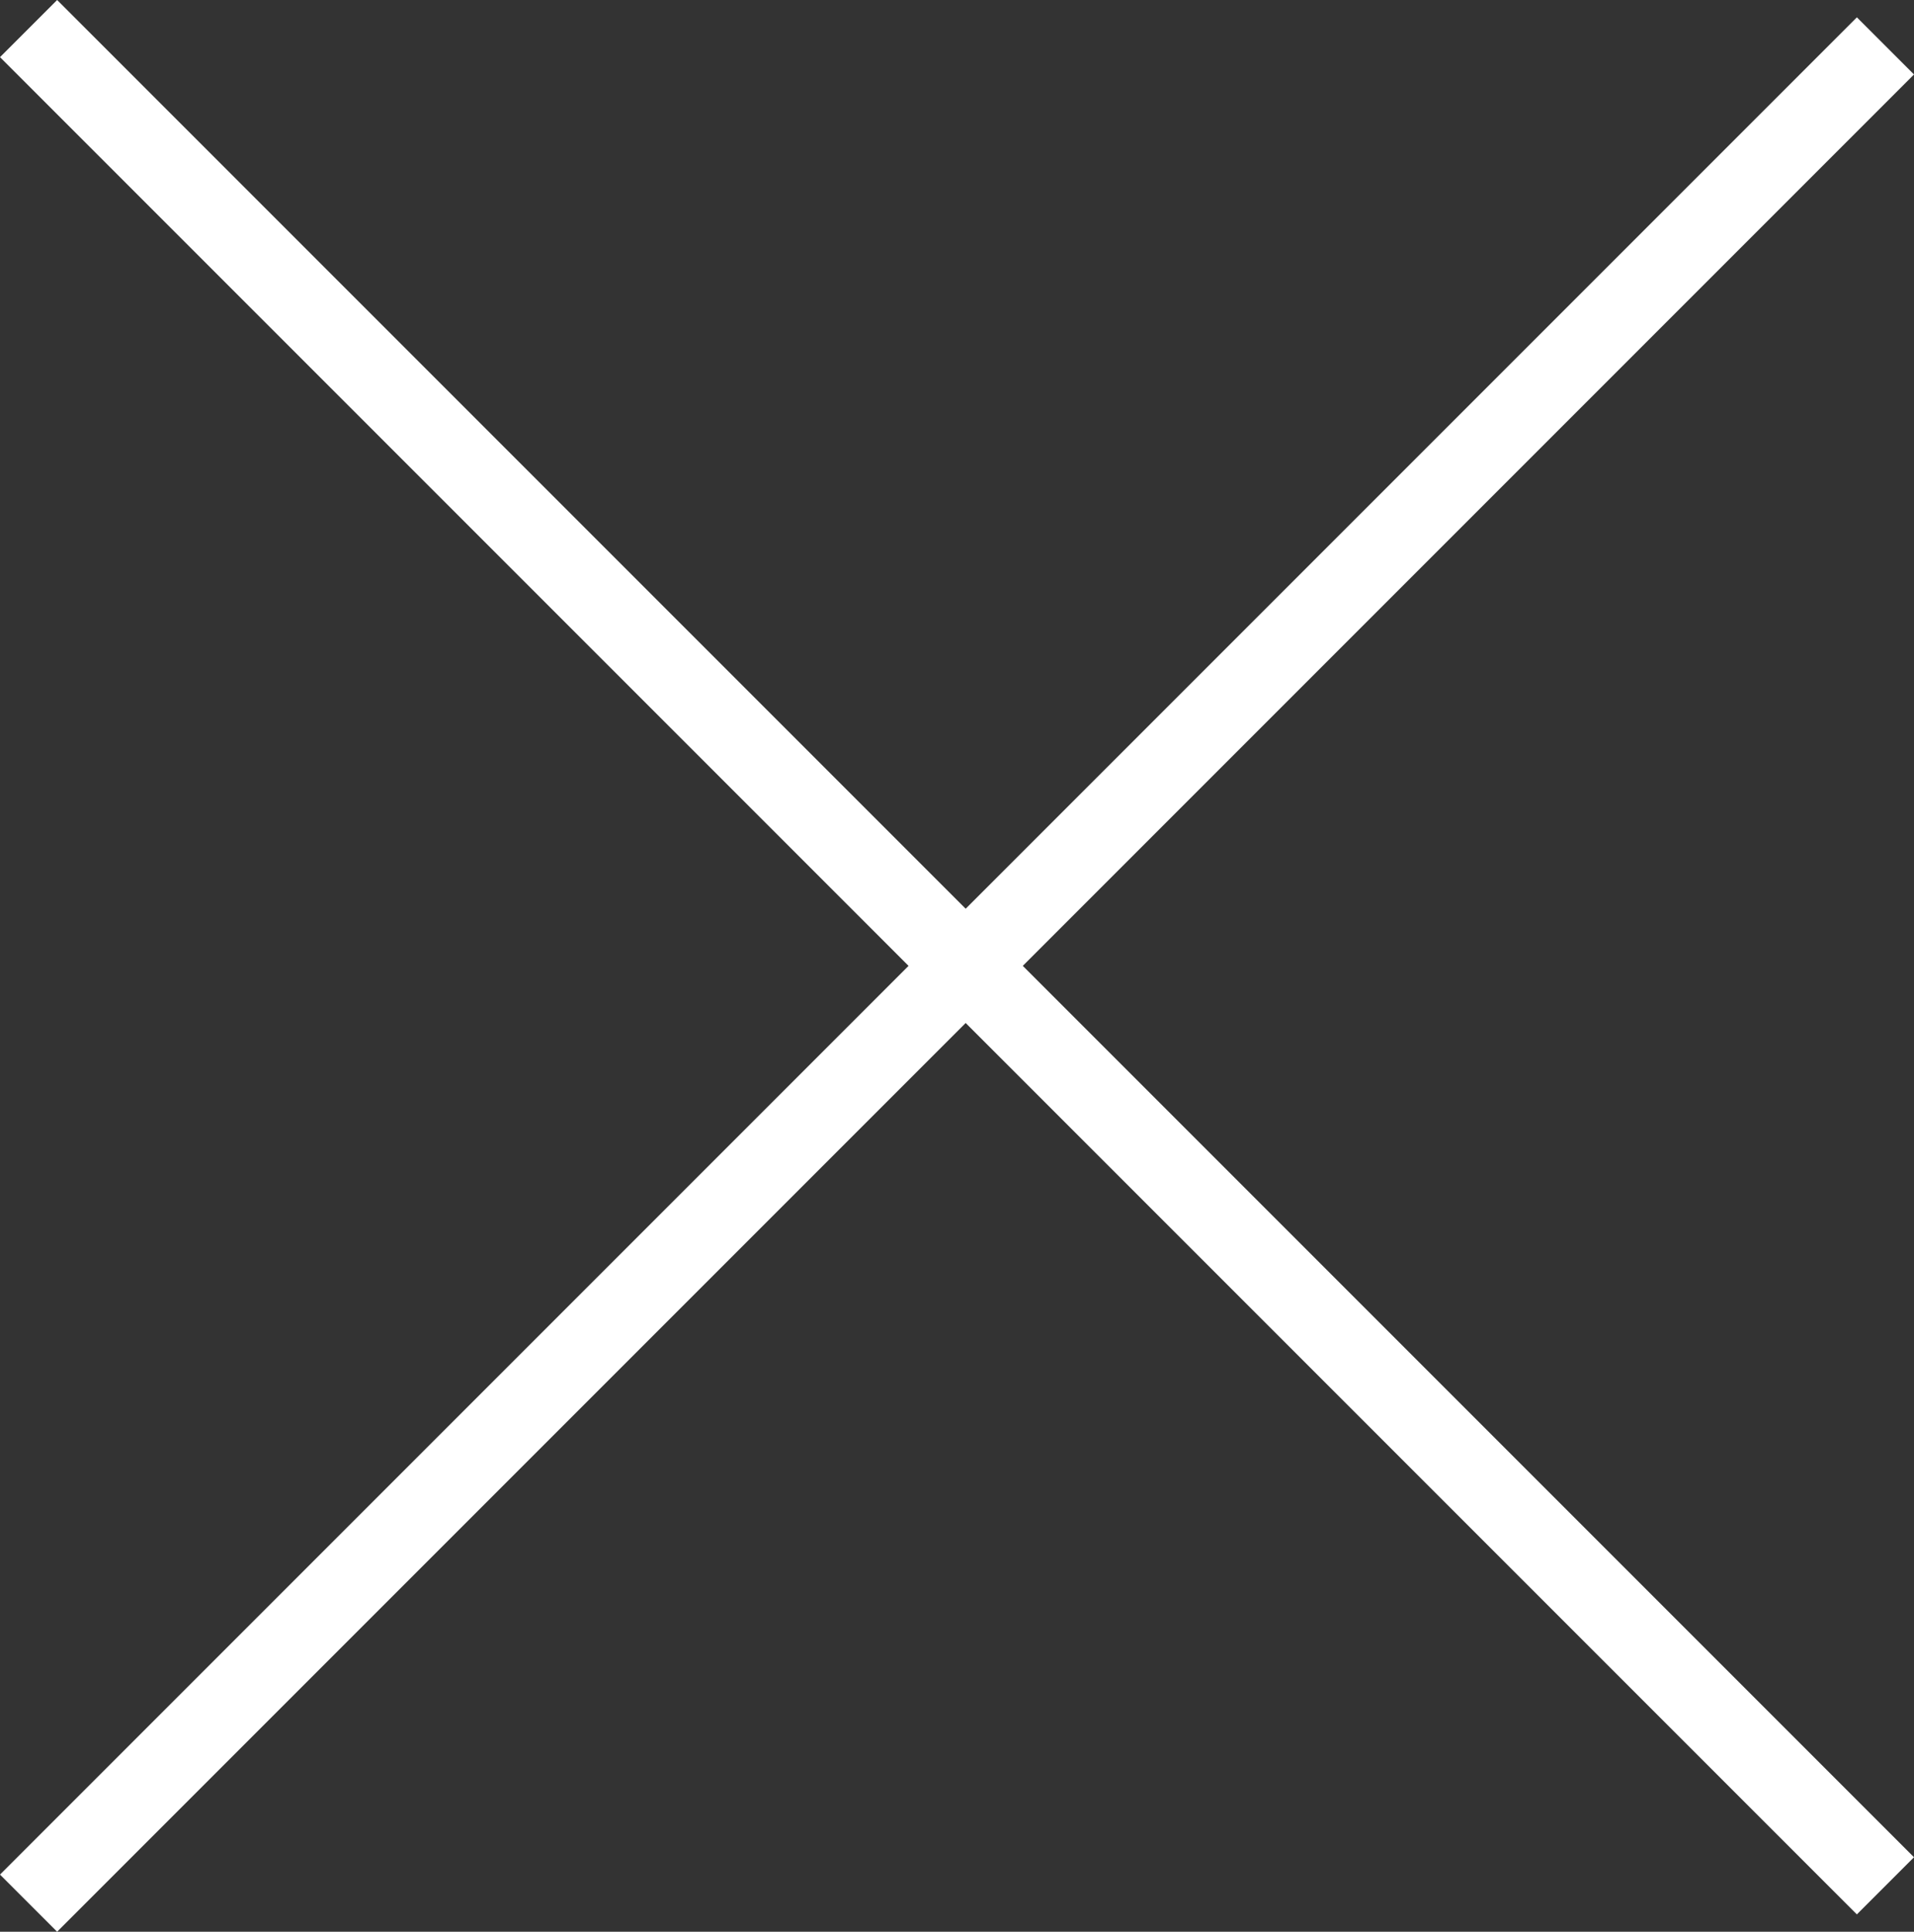
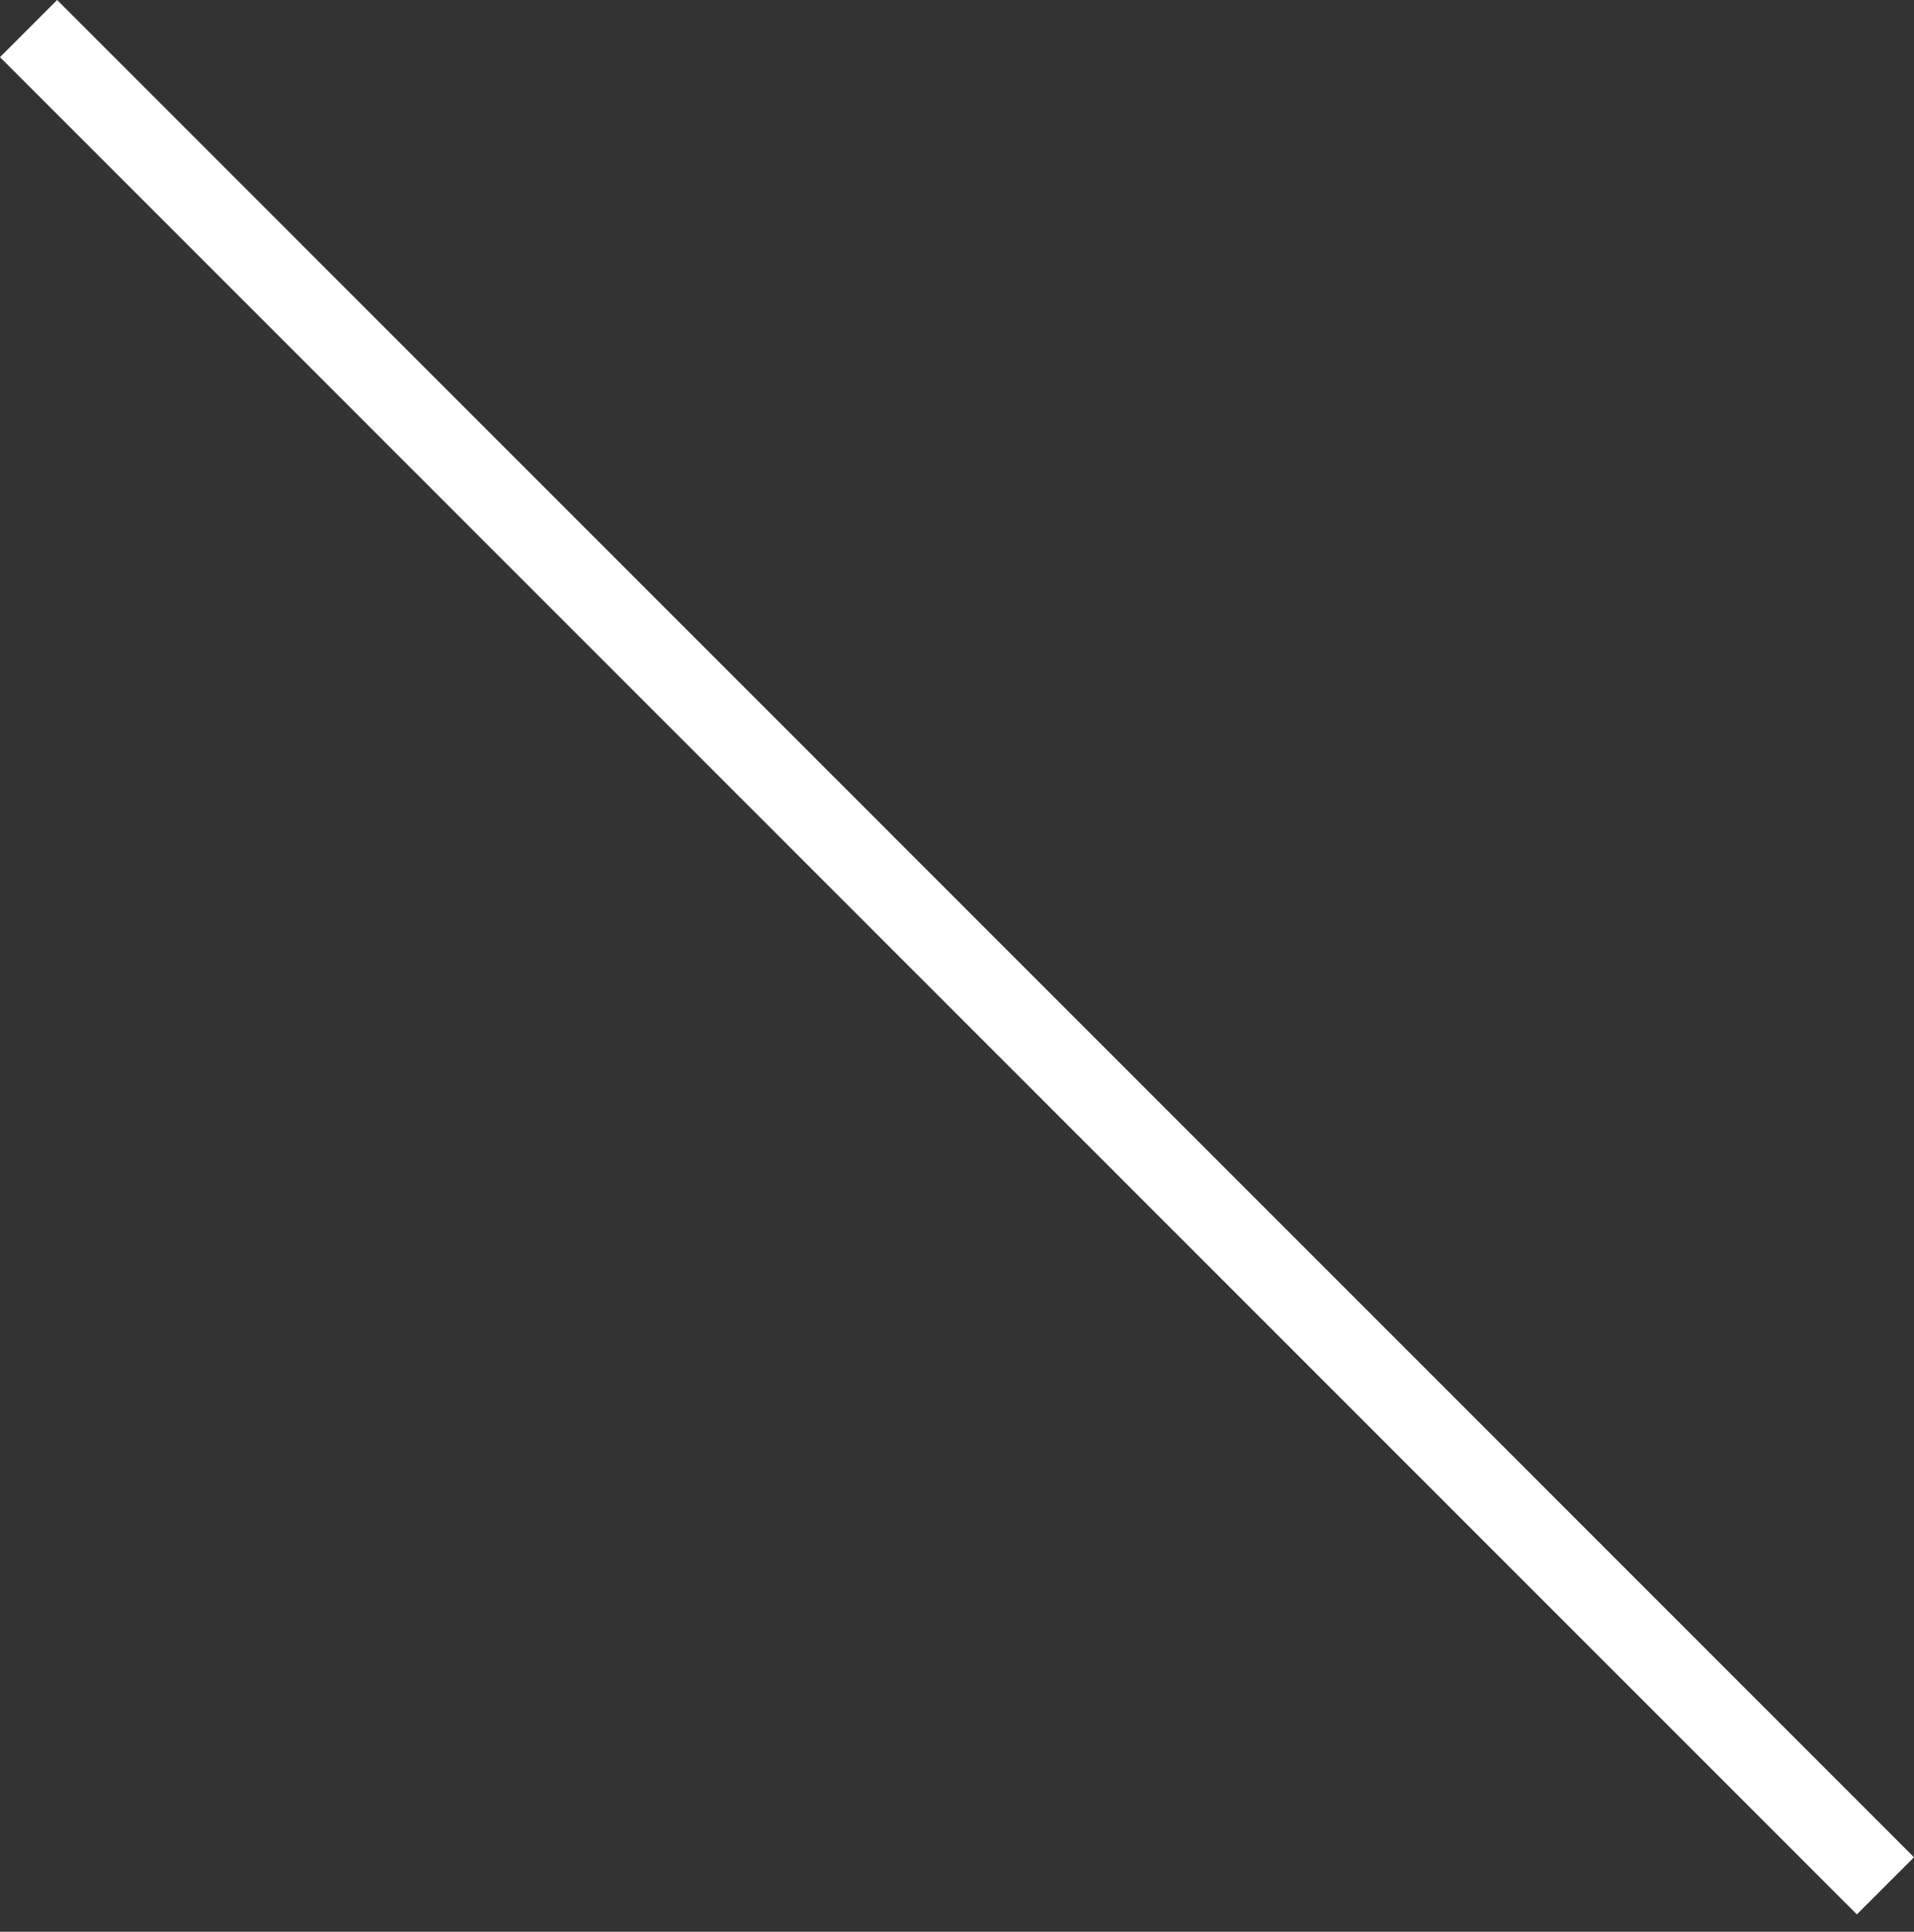
<svg xmlns="http://www.w3.org/2000/svg" width="47.376" height="47.805" viewBox="0 0 47.376 47.805">
  <rect x="0" y="0" width="47.376" height="47.805" fill="#333333" stroke="none" />
  <g data-name="Group 1" transform="translate(-1797.448 -62.643)" fill="none" stroke="#fff" stroke-miterlimit="10" stroke-width="2">
-     <line data-name="Line 1" y1="45.962" x2="45.962" transform="translate(1798.155 63.779)" />
    <line data-name="Line 2" x2="45.962" y2="45.962" transform="translate(1798.155 63.35)" />
  </g>
</svg>